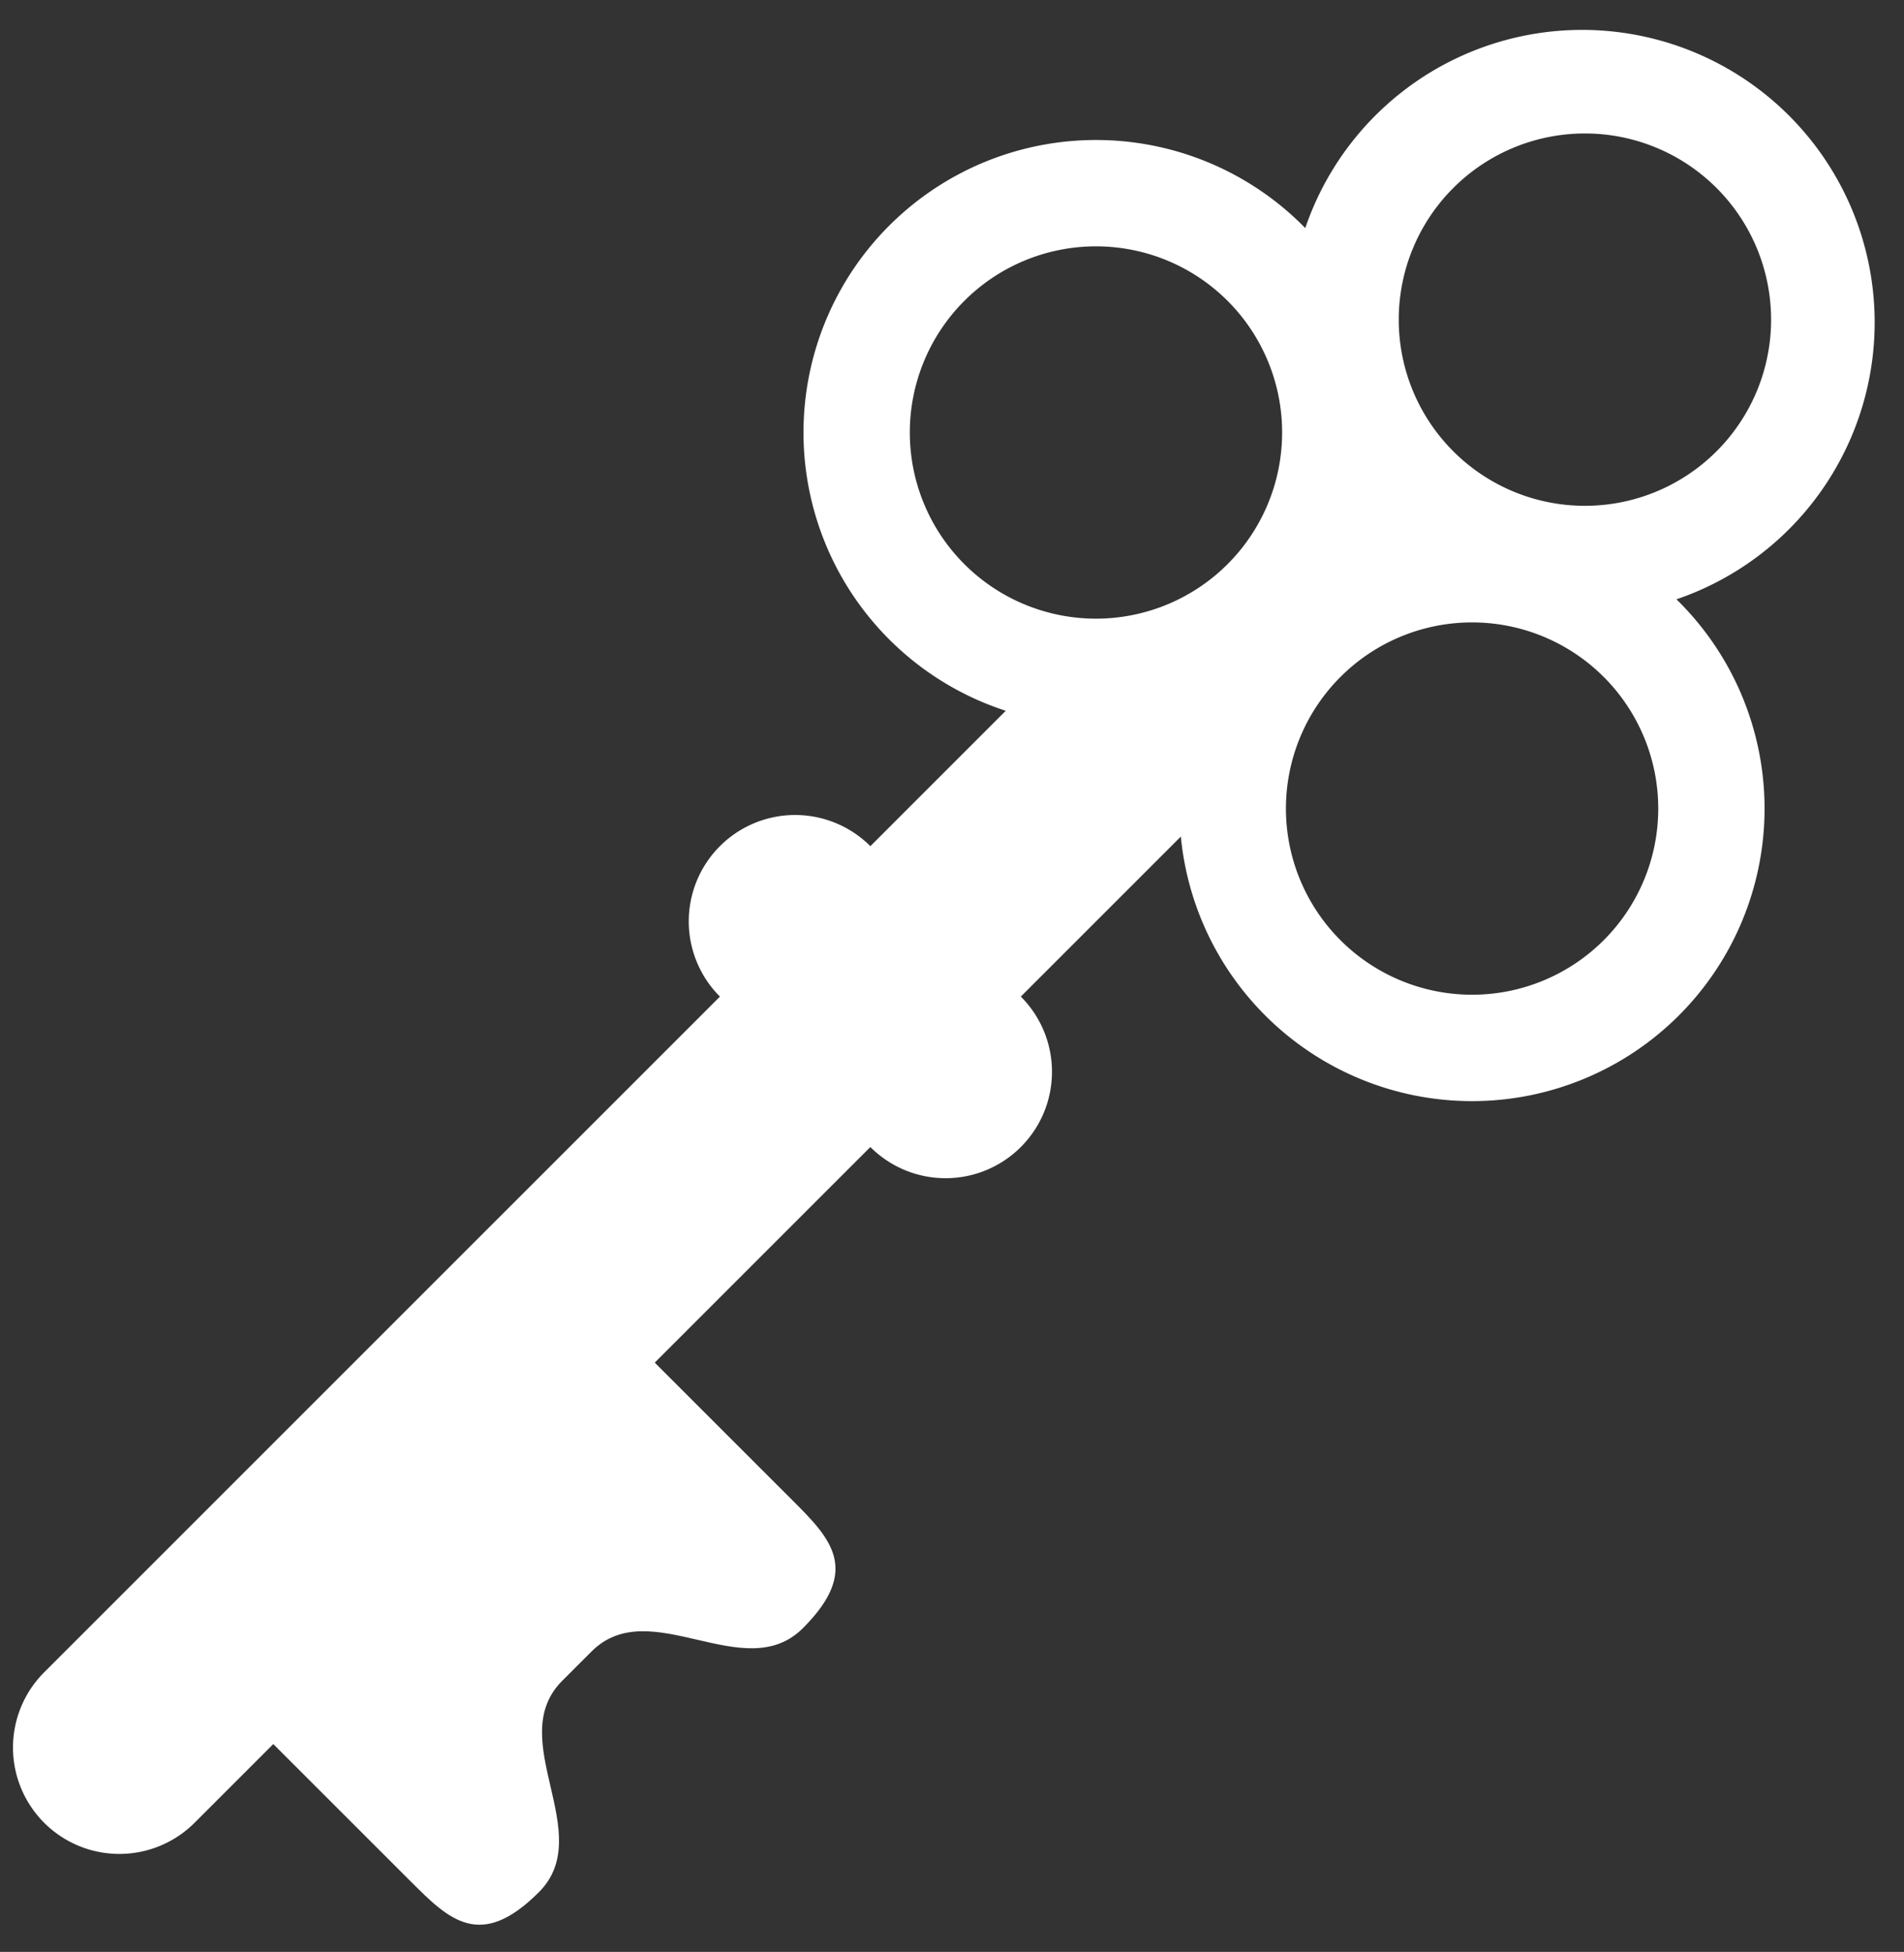
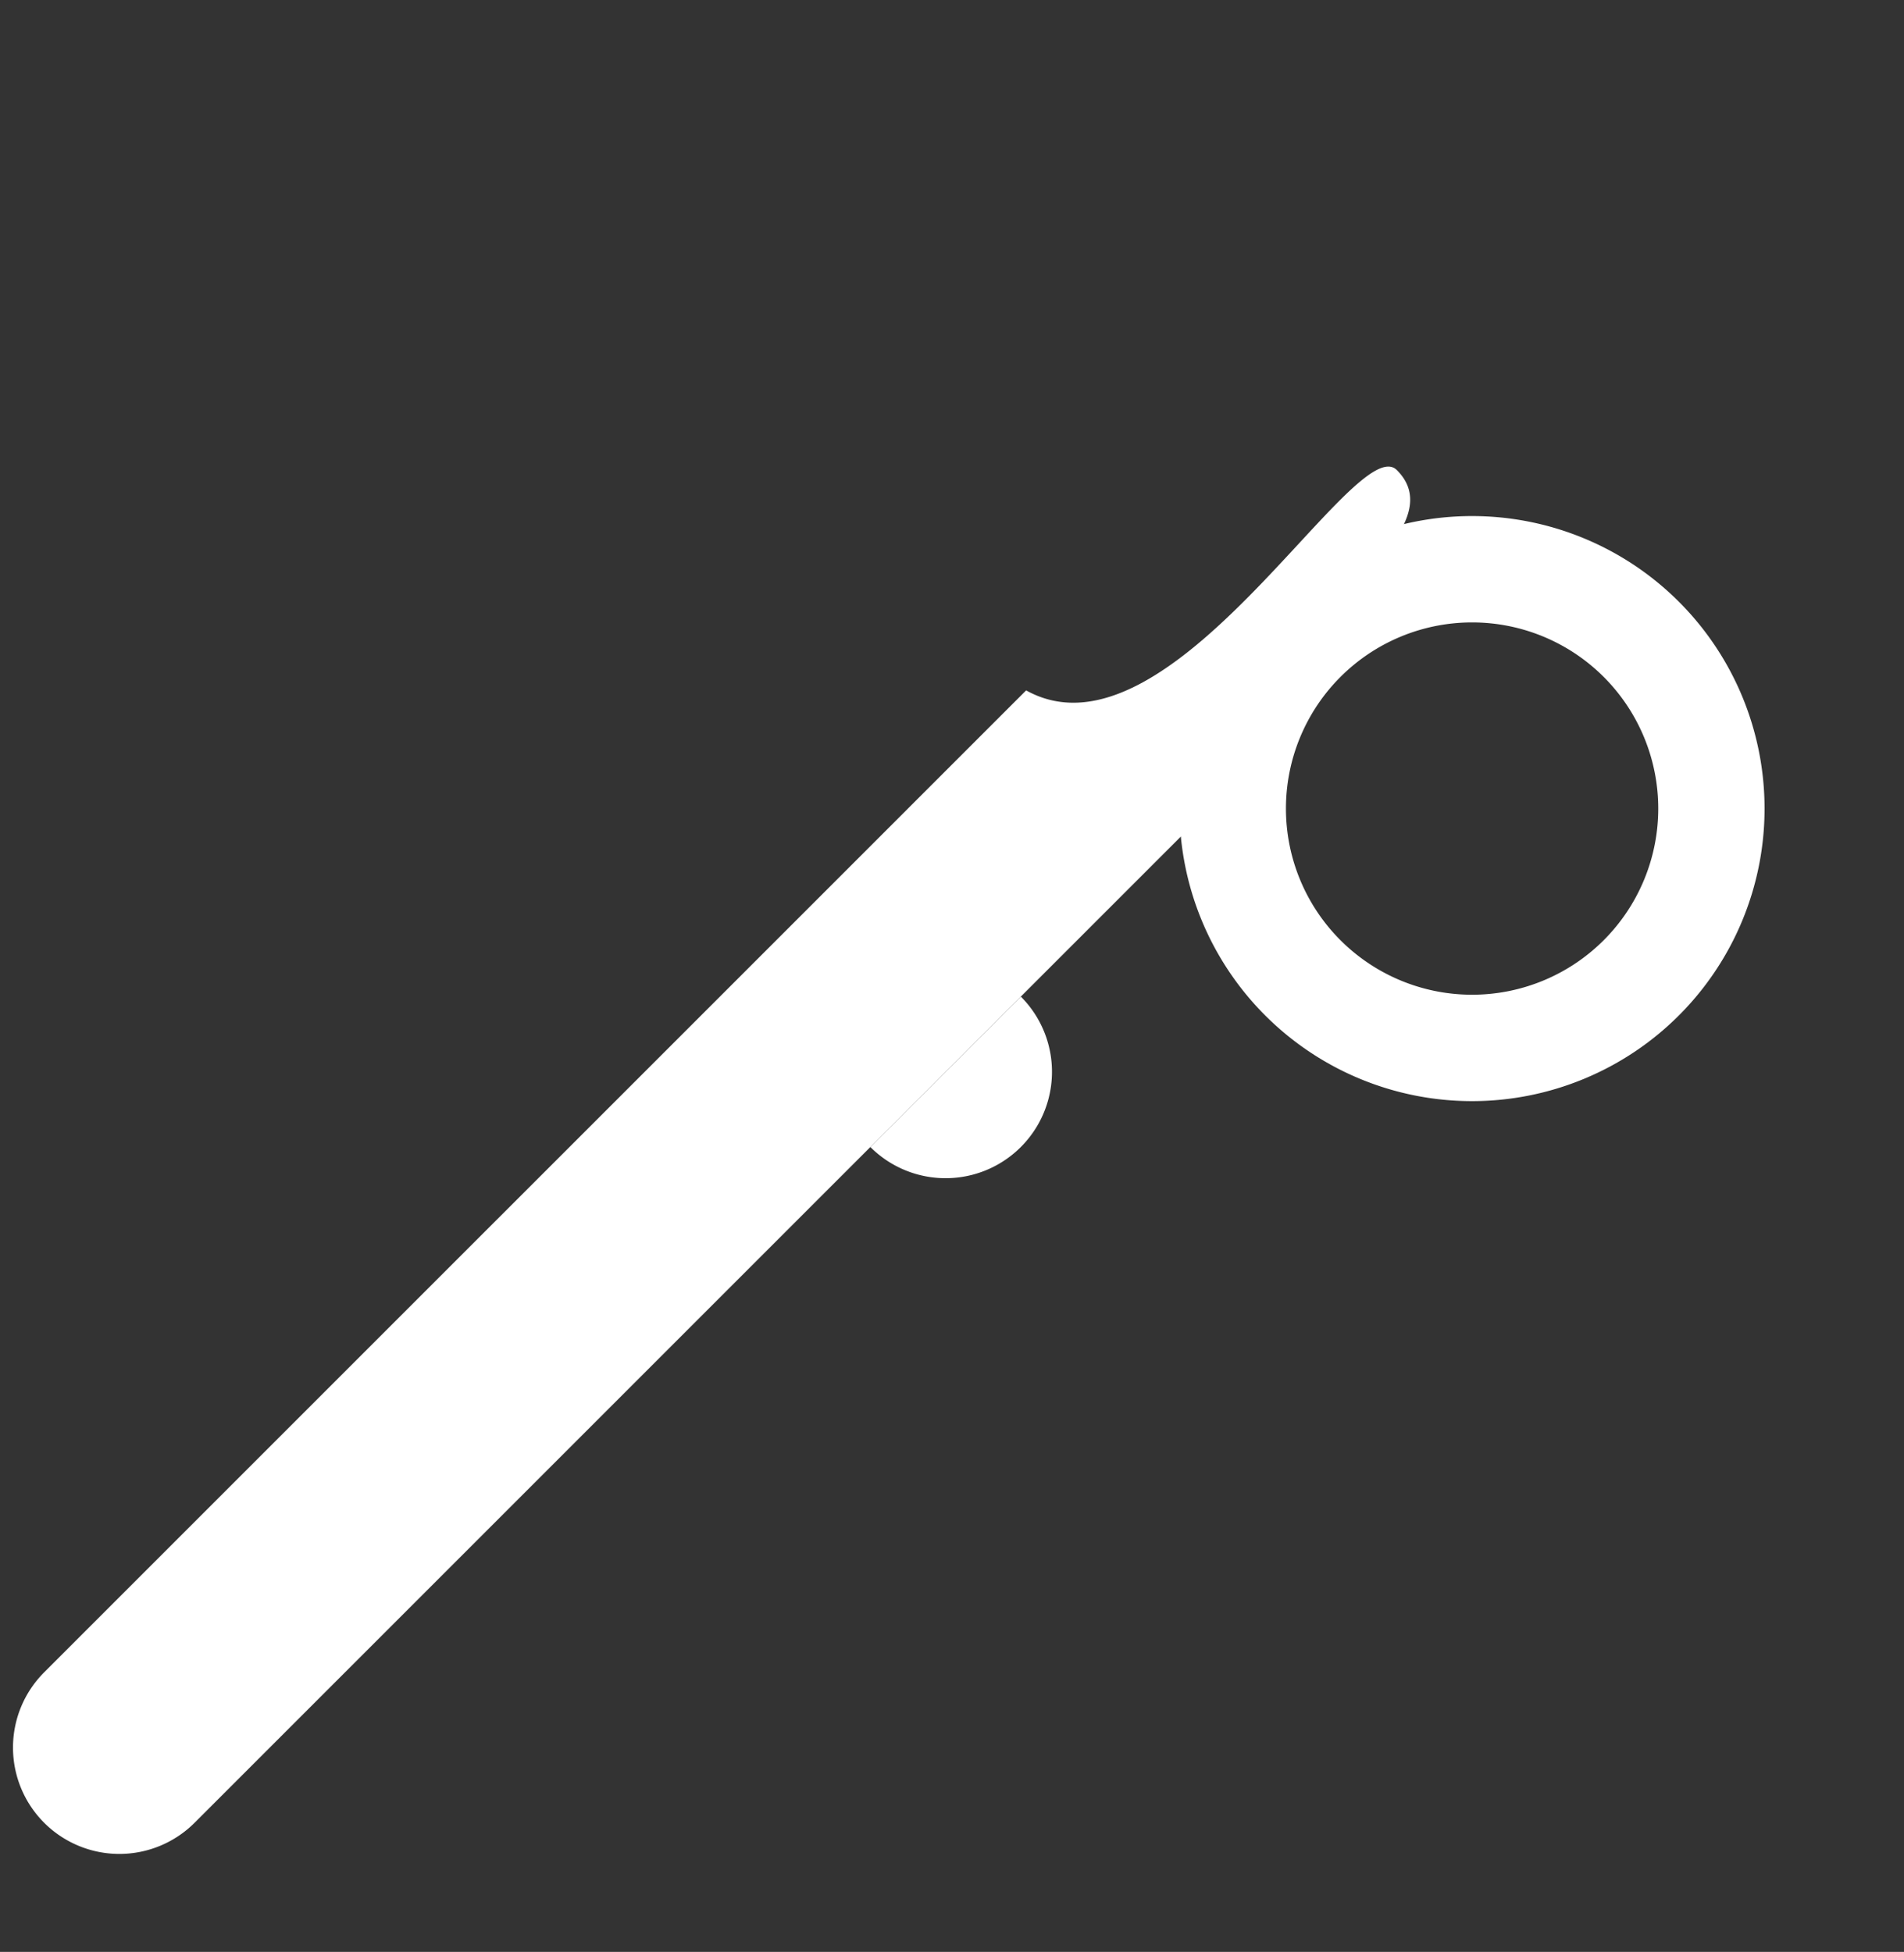
<svg xmlns="http://www.w3.org/2000/svg" version="1.0" viewBox="0.2 -0.5 35.8 36.7">
  <rect x="0.2" y="-0.5" width="35.8" height="36.7" fill="#333333" stroke="none" />
-   <path d="M7.915 34.868c.725.725 1.313 1.313 2.417.21 1.103-1.103-.665-2.871.439-3.975l.552-.552c1.104-1.104 2.872.664 3.974-.438 1.104-1.104.516-1.692-.21-2.417L12.41 25.02c-.725-.725-1.808-.819-2.417-.209l-4.964 4.964c-.61.609-.516 1.692.209 2.417l2.677 2.676z" fill="#fff" />
  <path d="M1.03 33.772a2 2 0 002.829 0l19.07-19.069c-.101-2.727 4.95-4.95 3.536-6.364-.781-.781-4.243 5.657-6.971 4.142L1.03 30.944a2 2 0 000 2.828z" fill="#fff" />
-   <path d="M16.919 3.743a5.5 5.5 0 107.778 7.779 5.5 5.5 0 00-7.778-7.779zm6.363 6.364a3.5 3.5 0 11-4.95-4.95 3.5 3.5 0 014.95 4.95z" fill="#fff" />
-   <path d="M26.111 1.622A5.5 5.5 0 1033.888 9.4a5.5 5.5 0 00-7.777-7.778zm6.364 6.364a3.5 3.5 0 11-4.949-4.952 3.5 3.5 0 014.949 4.952z" fill="#fff" />
  <path d="M23.989 10.814a5.5 5.5 0 107.778 7.779 5.5 5.5 0 00-7.778-7.779zm6.365 6.364a3.5 3.5 0 11-4.95-4.95 3.5 3.5 0 014.95 4.95z" fill="#fff" />
-   <path d="M19.394 18.238a2 2 0 01-2.829 2.829l-2.829-2.829a2 2 0 112.829-2.828l2.829 2.828z" fill="#fff" />
-   <circle cx="26" cy="9" r="1" fill="#fff" />
+   <path d="M19.394 18.238a2 2 0 01-2.829 2.829l-2.829-2.829l2.829 2.828z" fill="#fff" />
</svg>